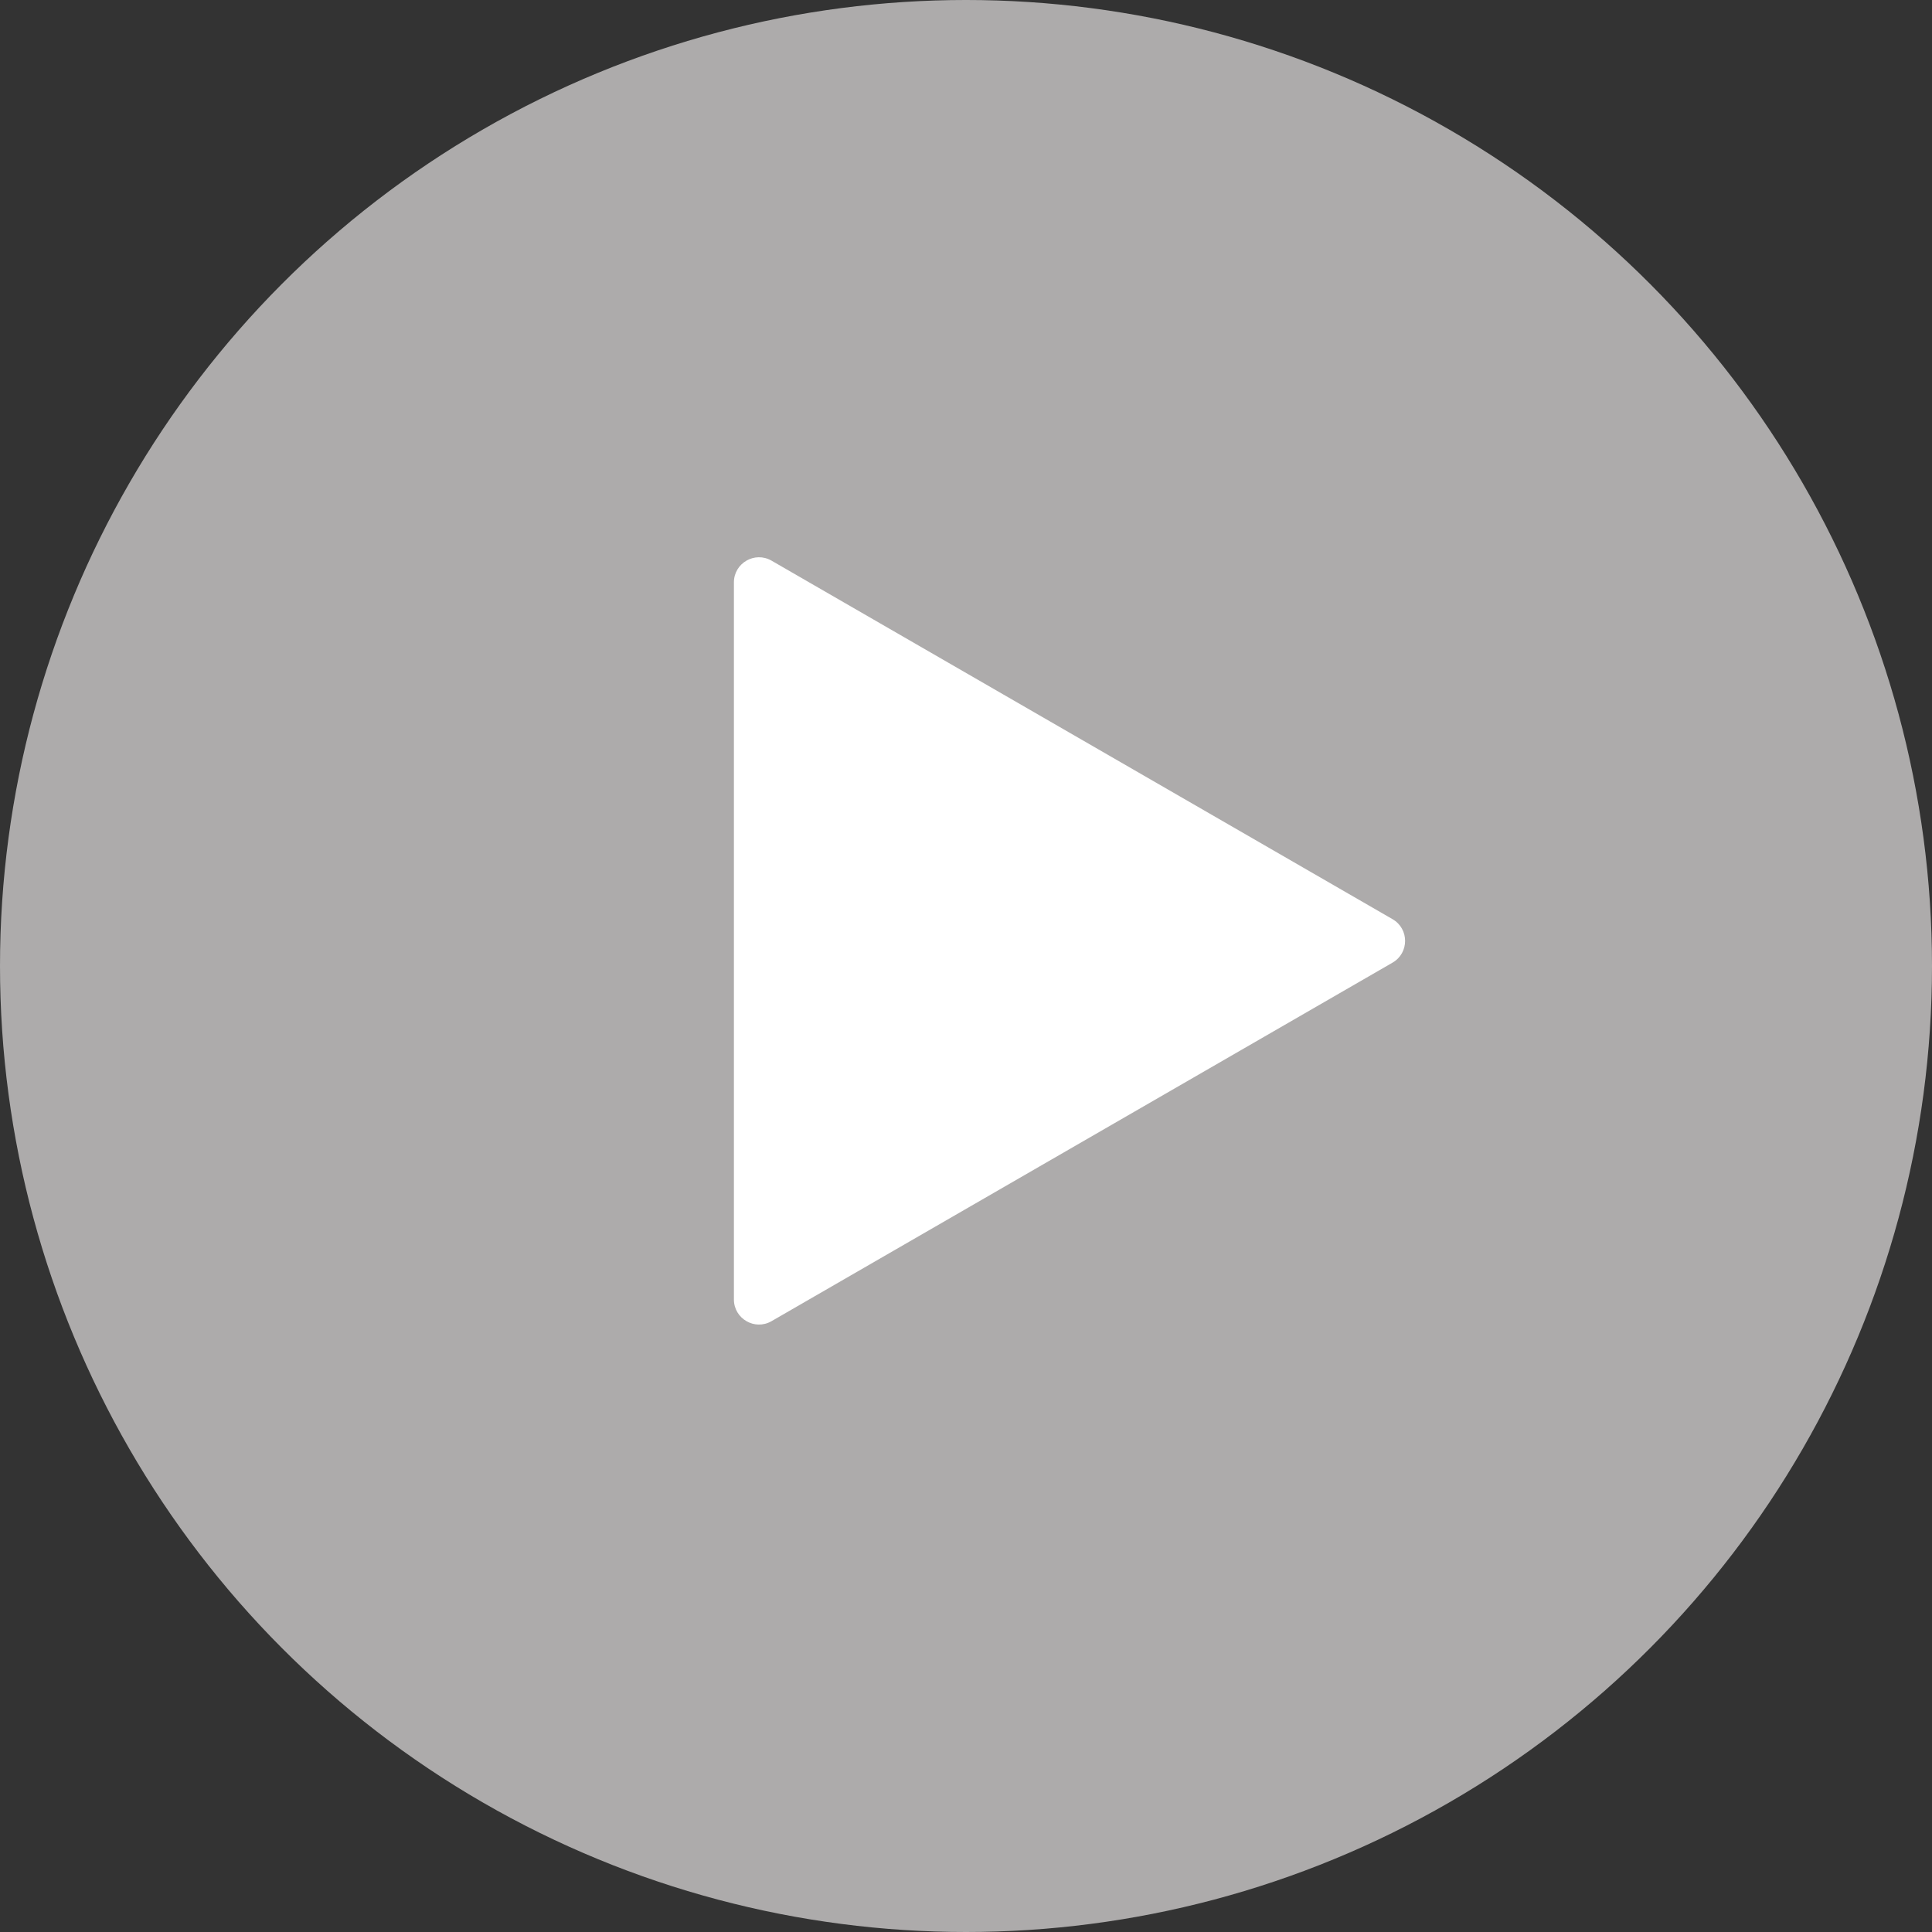
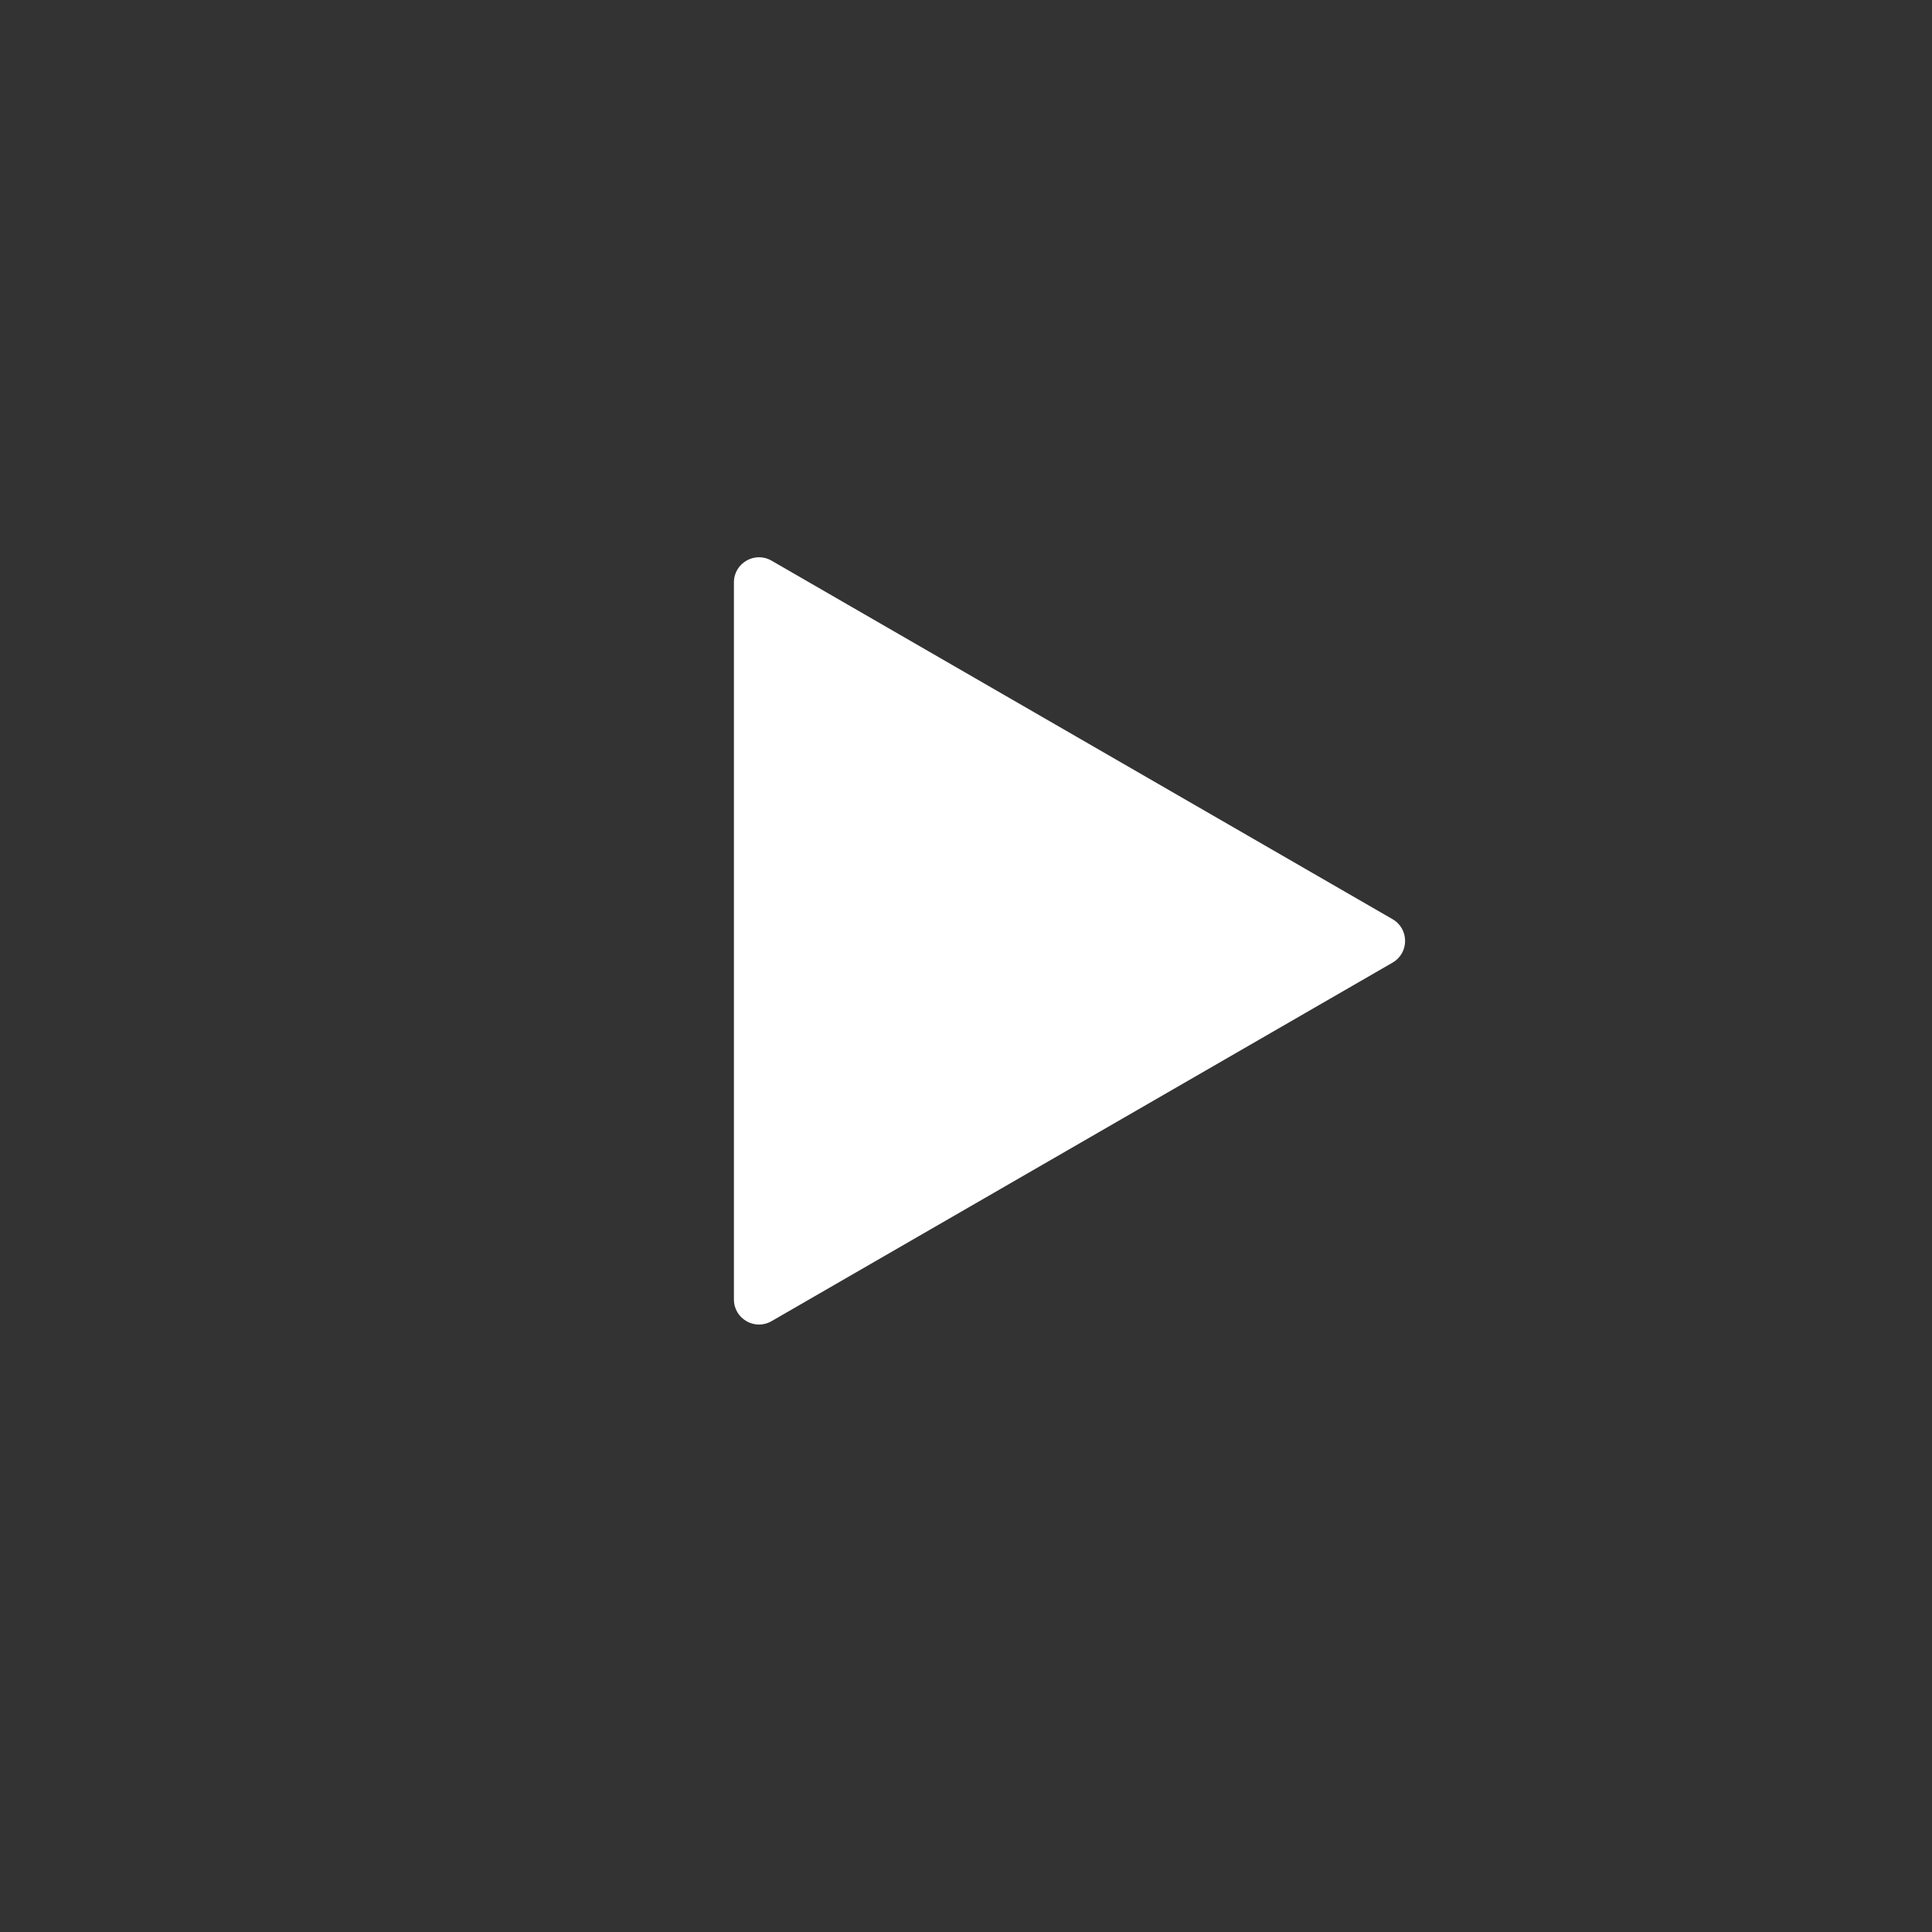
<svg xmlns="http://www.w3.org/2000/svg" width="77" height="77" viewBox="0 0 77 77" fill="none">
  <rect x="0" y="0" width="77" height="77" fill="#333333" stroke="none" />
  <g id="Group 15">
-     <circle id="Ellipse 1" cx="38.5" cy="38.5" r="38.5" fill="#E2DFDF" fill-opacity="0.7" />
    <path id="Polygon 1" d="M55.5 36.634C56.167 37.019 56.167 37.981 55.5 38.366L30.75 52.655C30.083 53.04 29.25 52.559 29.25 51.789L29.25 23.211C29.25 22.441 30.083 21.96 30.75 22.345L55.5 36.634Z" fill="white" />
  </g>
</svg>